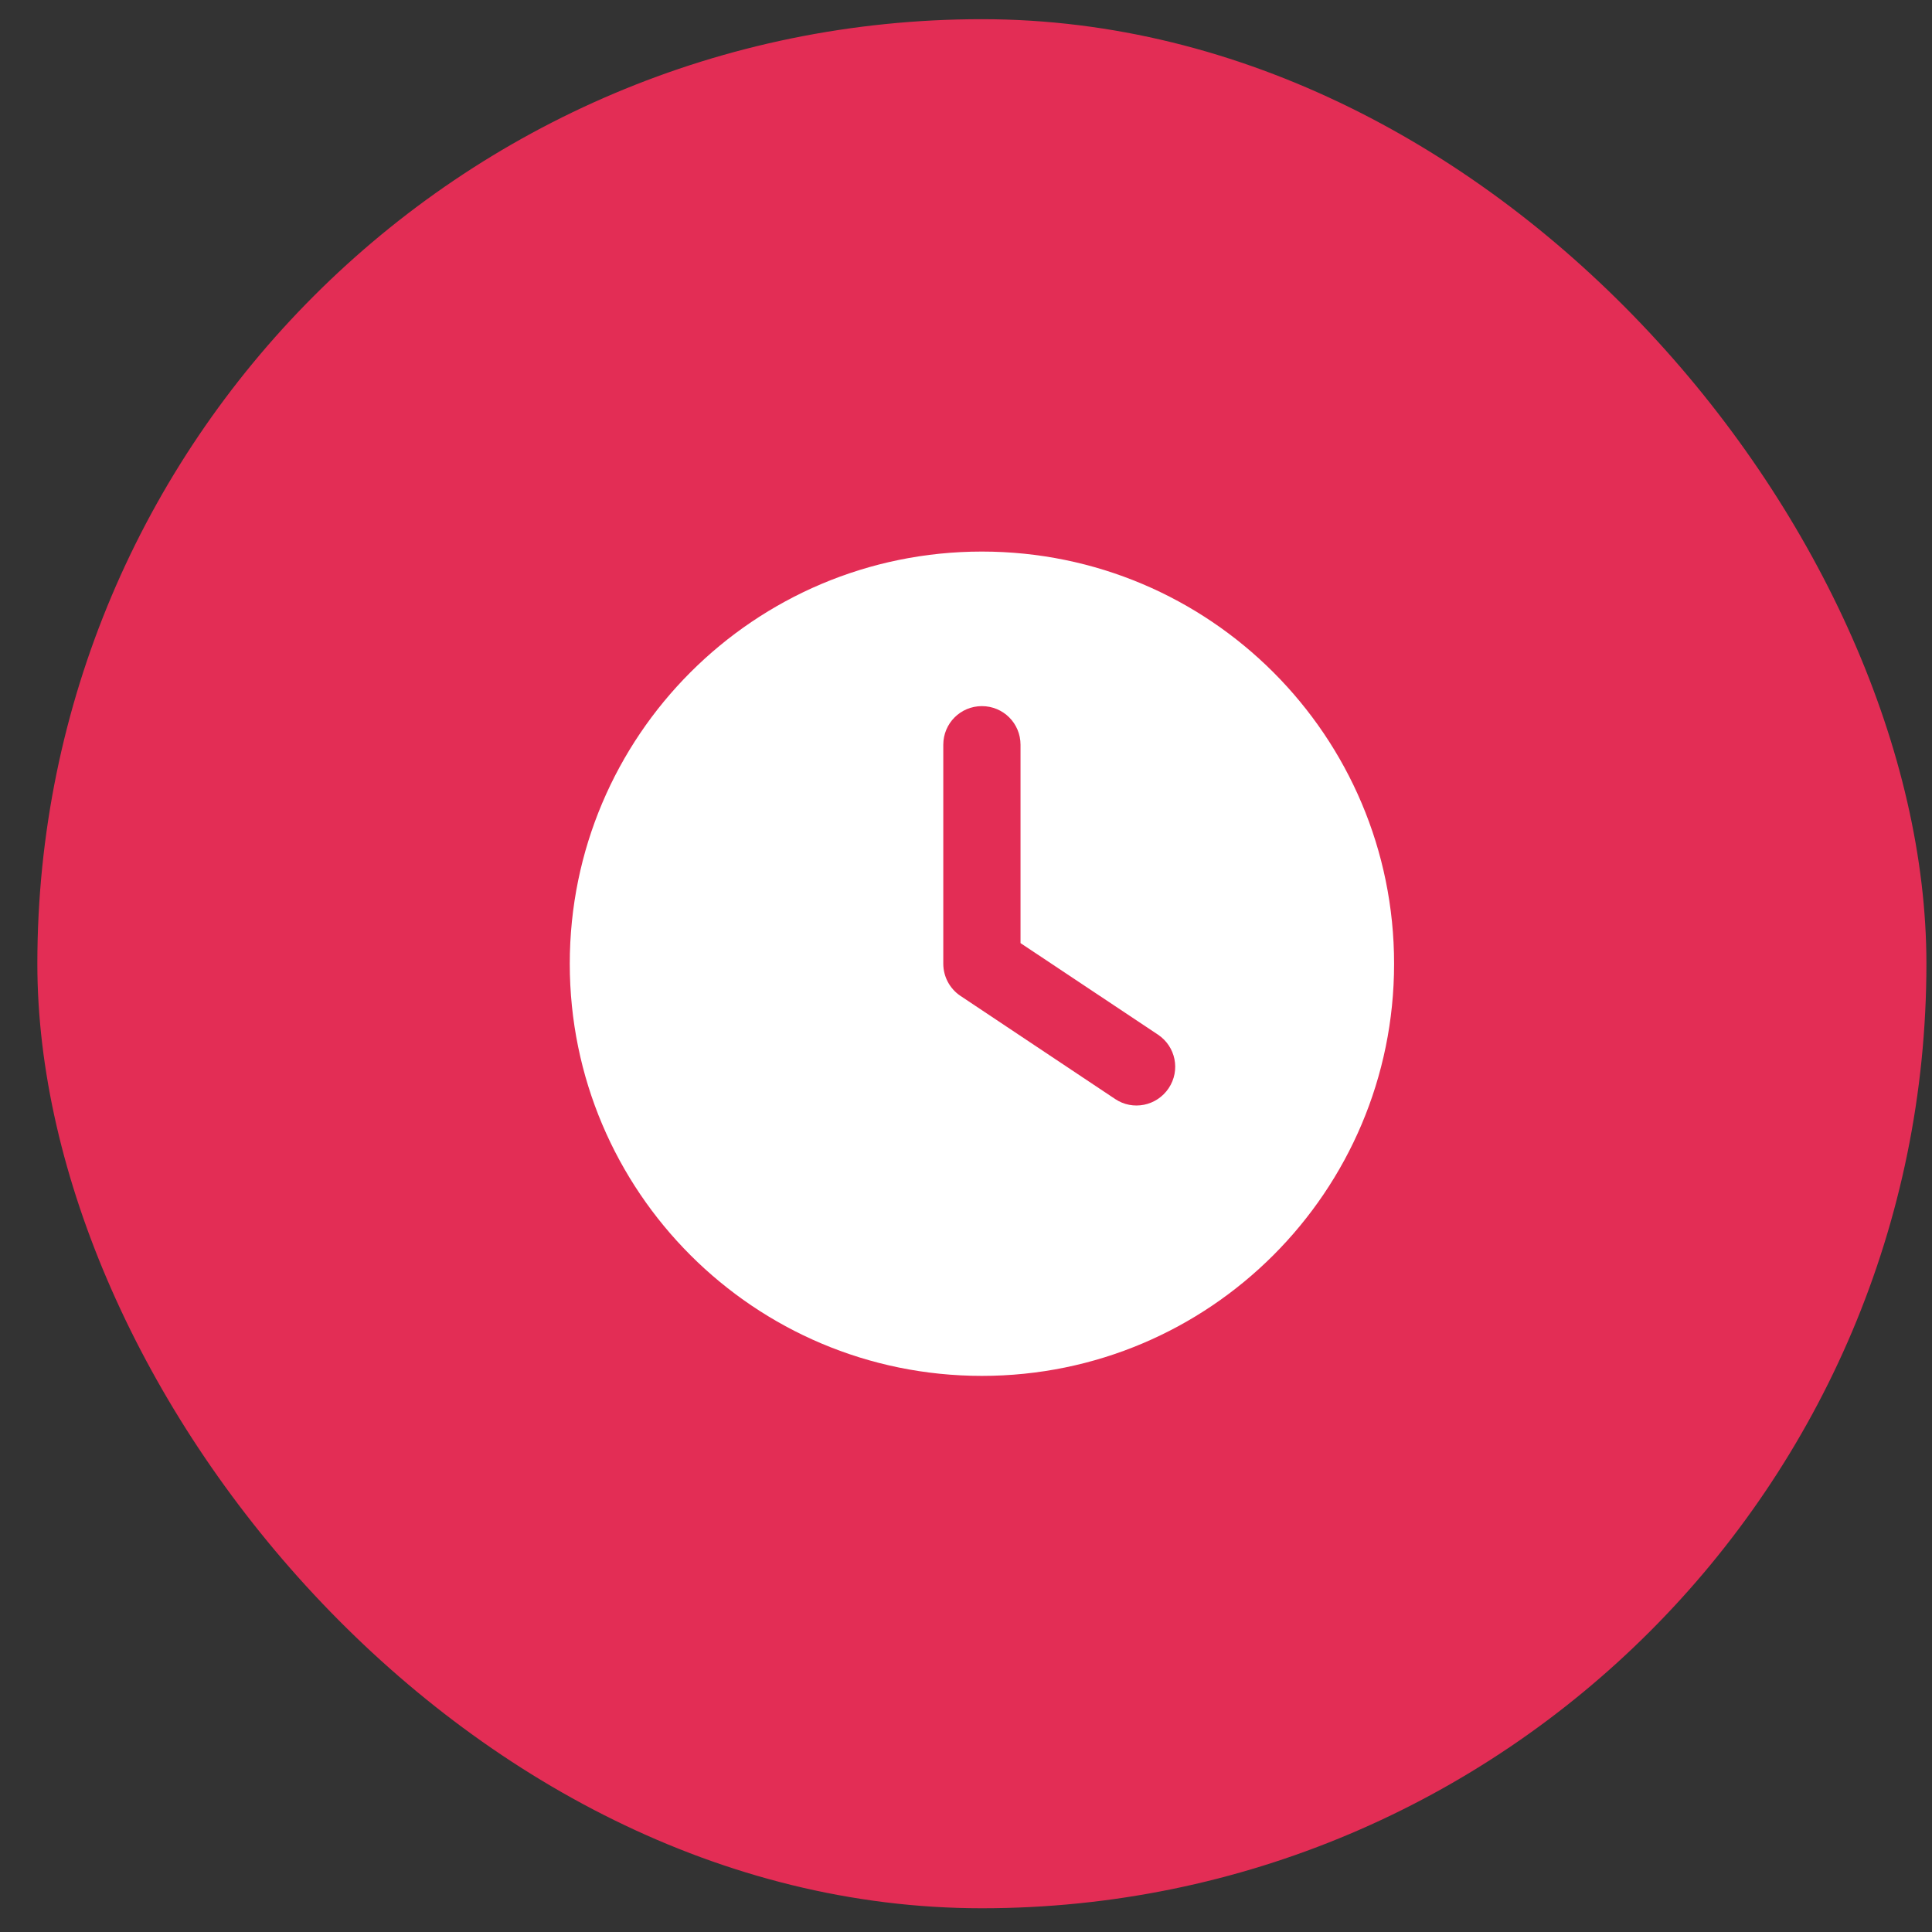
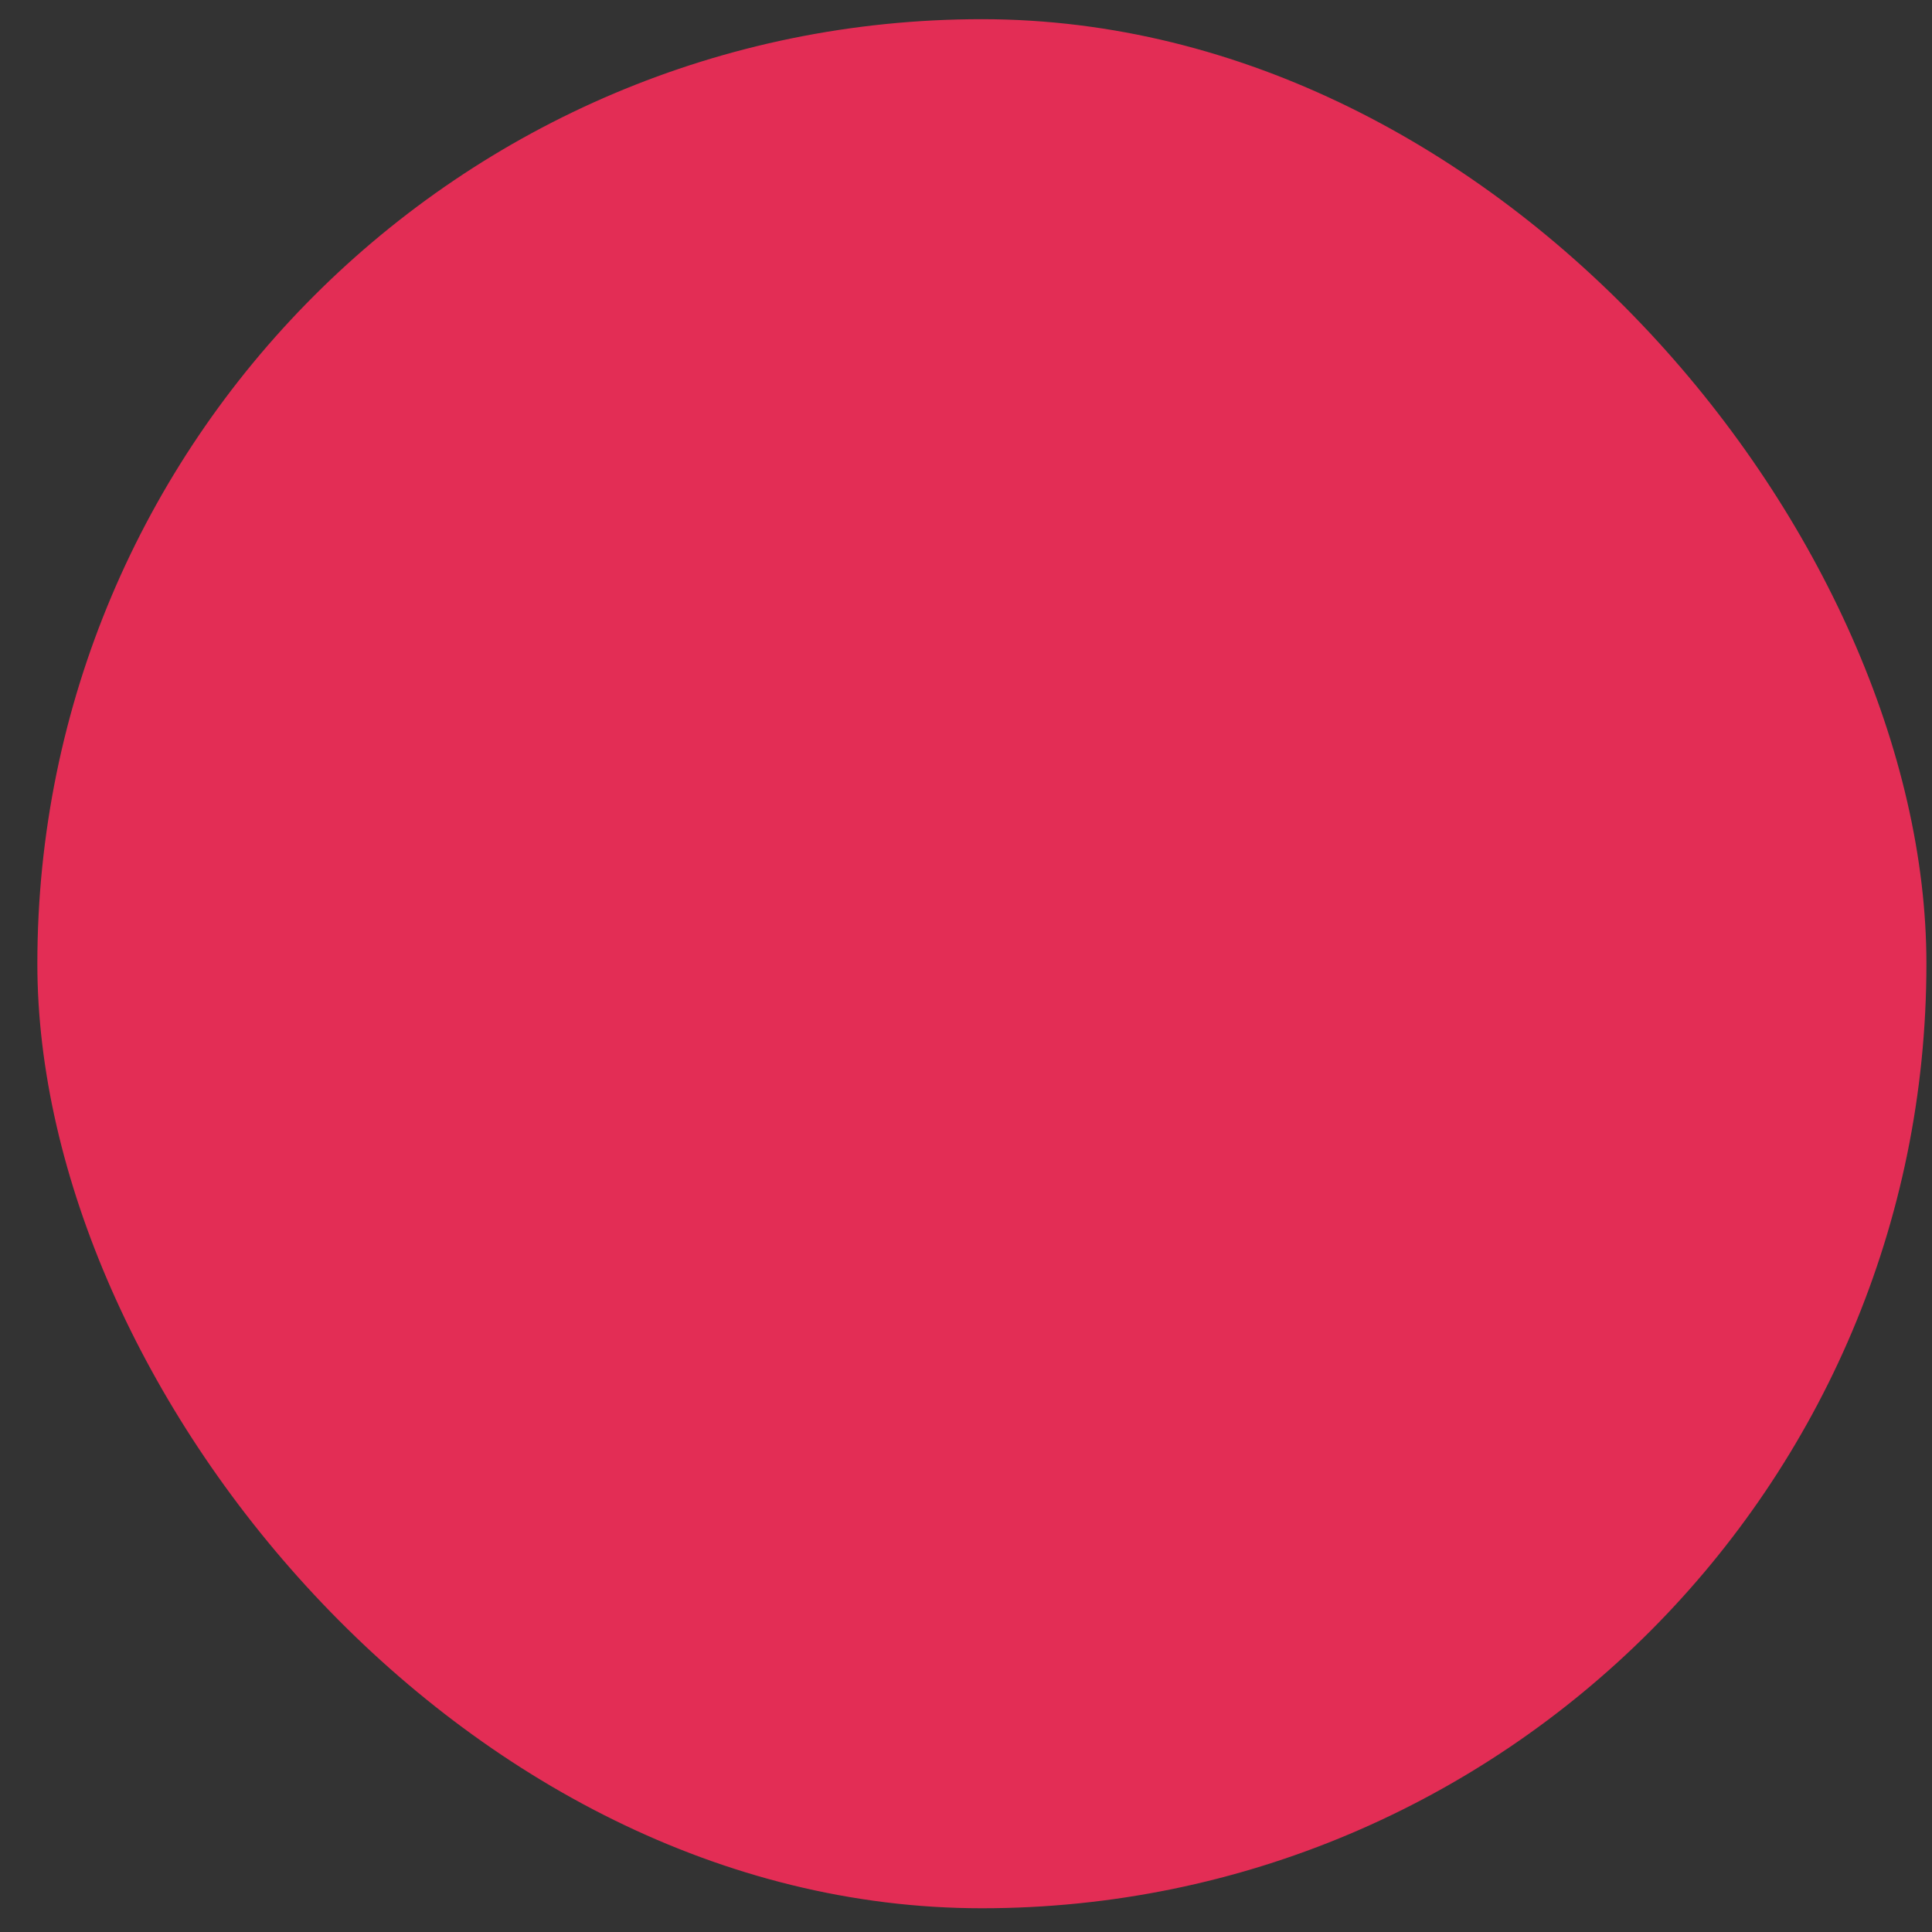
<svg xmlns="http://www.w3.org/2000/svg" width="45" height="45" viewBox="0 0 45 45" fill="none">
  <rect x="0" y="0" width="45" height="45" fill="#333333" stroke="none" />
  <rect x="0.87" y="0.447" width="44" height="44" rx="22" fill="#E32D55" />
-   <path d="M22.87 12.847C28.173 12.847 32.471 17.145 32.471 22.447C32.471 27.75 28.173 32.047 22.87 32.047C17.568 32.047 13.271 27.75 13.271 22.447C13.271 17.145 17.568 12.847 22.87 12.847ZM21.971 17.347V22.447C21.971 22.747 22.12 23.028 22.372 23.197L25.972 25.597C26.384 25.875 26.943 25.762 27.221 25.346C27.498 24.93 27.386 24.375 26.969 24.097L23.77 21.967V17.347C23.77 16.848 23.369 16.447 22.87 16.447C22.372 16.447 21.971 16.848 21.971 17.347Z" fill="white" />
</svg>